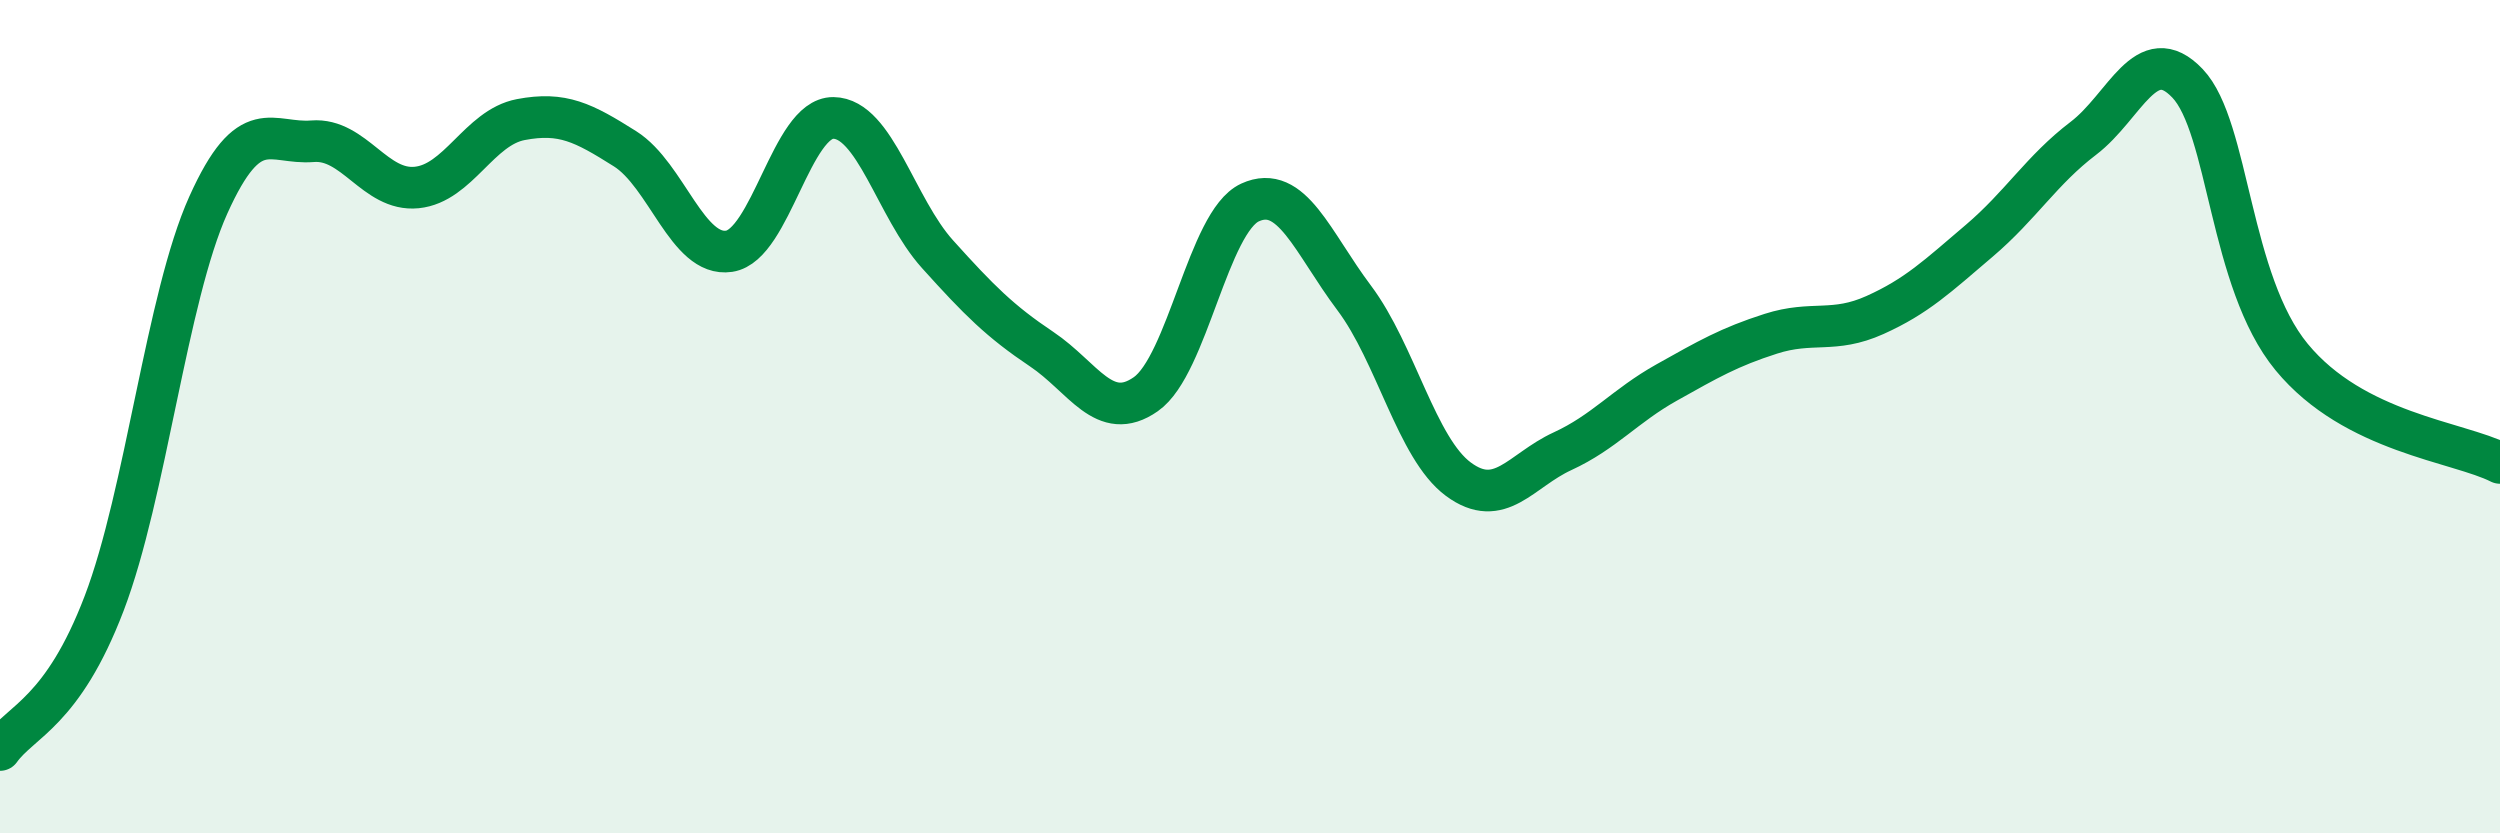
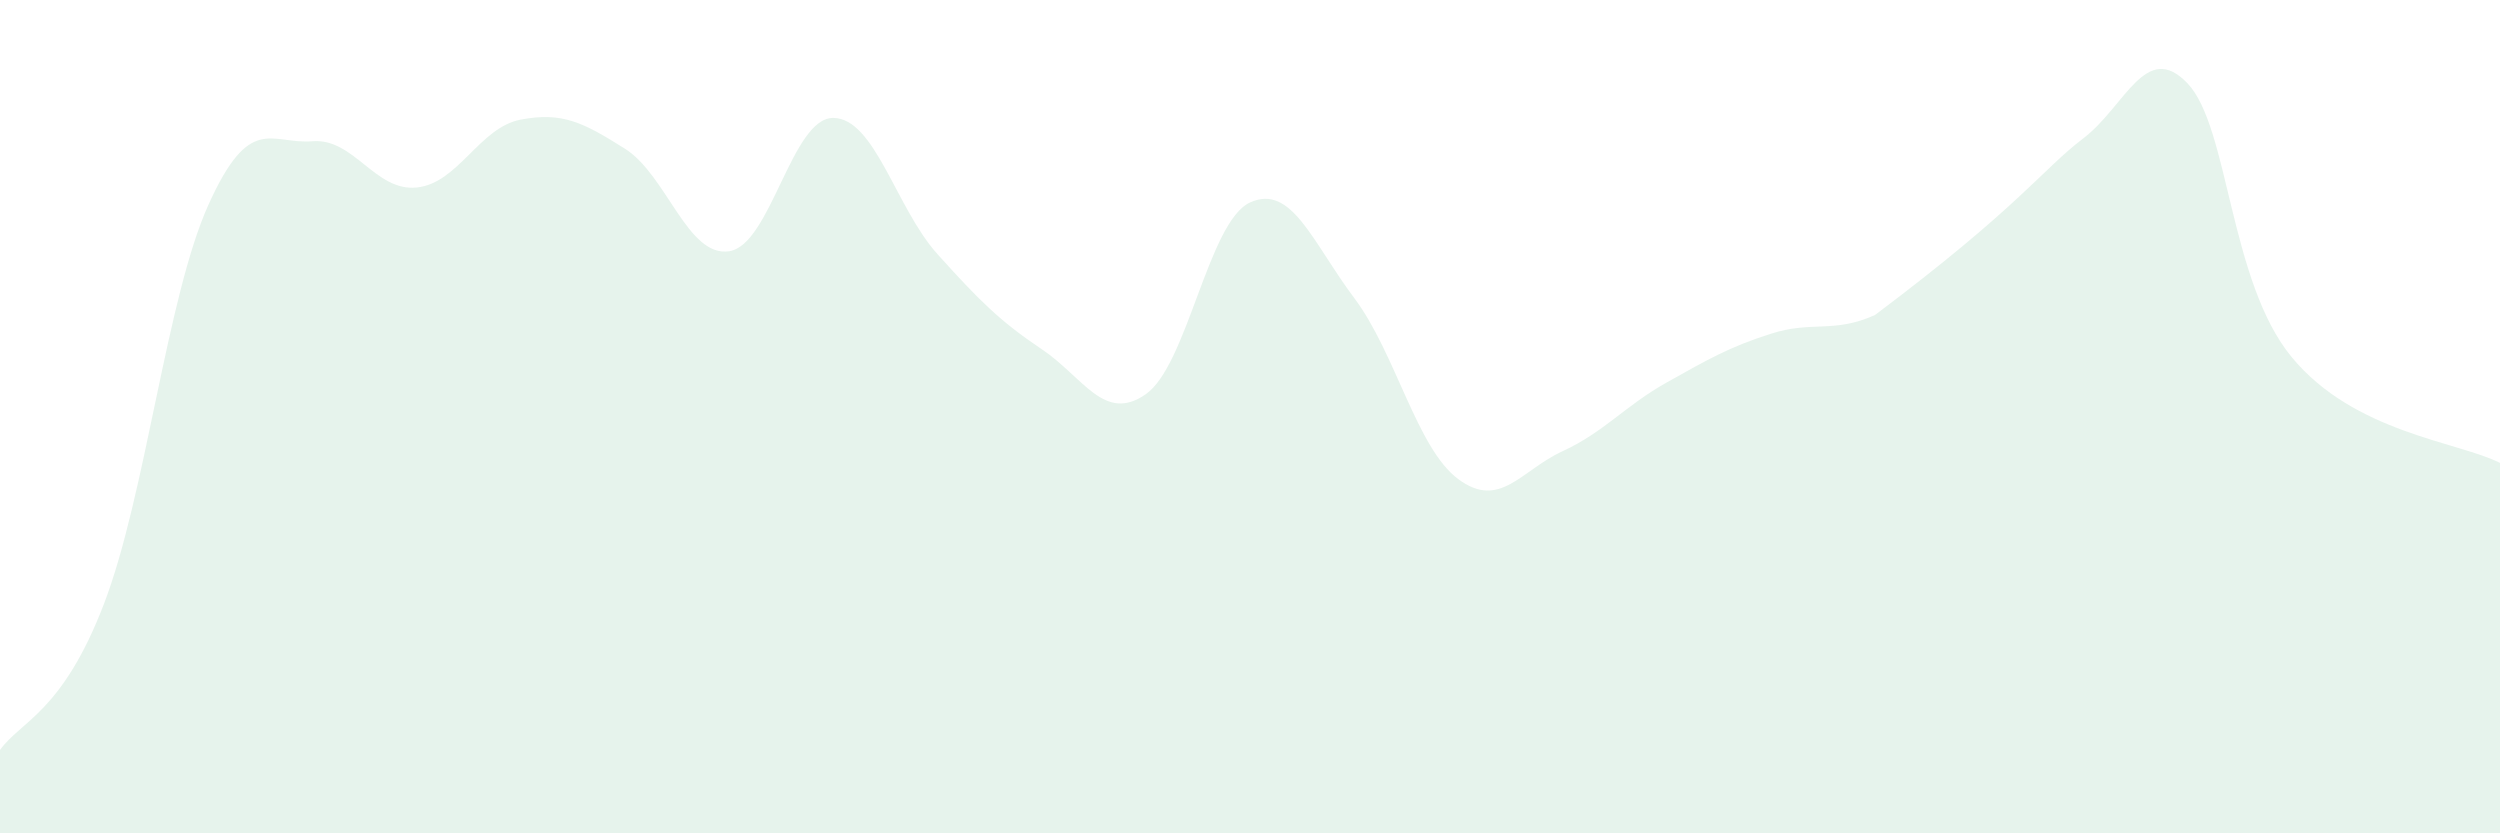
<svg xmlns="http://www.w3.org/2000/svg" width="60" height="20" viewBox="0 0 60 20">
-   <path d="M 0,18 C 0.5,17.3 1.5,17.1 2.5,14.48 C 3.5,11.86 4,7.14 5,4.92 C 6,2.7 6.5,3.47 7.5,3.39 C 8.5,3.31 9,4.6 10,4.5 C 11,4.4 11.5,3.06 12.5,2.87 C 13.5,2.68 14,2.94 15,3.57 C 16,4.2 16.5,6.18 17.5,6.03 C 18.5,5.88 19,2.82 20,2.83 C 21,2.84 21.5,4.99 22.5,6.1 C 23.5,7.21 24,7.71 25,8.38 C 26,9.05 26.5,10.16 27.5,9.46 C 28.5,8.76 29,5.32 30,4.86 C 31,4.4 31.5,5.82 32.5,7.15 C 33.5,8.48 34,10.76 35,11.5 C 36,12.24 36.5,11.29 37.5,10.83 C 38.5,10.37 39,9.74 40,9.18 C 41,8.62 41.5,8.33 42.5,8.01 C 43.5,7.69 44,8.01 45,7.56 C 46,7.11 46.5,6.63 47.5,5.78 C 48.5,4.93 49,4.08 50,3.32 C 51,2.56 51.5,0.95 52.5,2 C 53.5,3.05 53.5,6.75 55,8.57 C 56.5,10.39 59,10.6 60,11.11L60 20L0 20Z" fill="#008740" opacity="0.1" stroke-linecap="round" stroke-linejoin="round" />
-   <path d="M 0,18 C 0.5,17.3 1.5,17.1 2.5,14.48 C 3.5,11.86 4,7.14 5,4.92 C 6,2.7 6.5,3.47 7.5,3.39 C 8.5,3.31 9,4.6 10,4.5 C 11,4.4 11.5,3.06 12.5,2.87 C 13.5,2.68 14,2.94 15,3.57 C 16,4.2 16.5,6.18 17.5,6.03 C 18.5,5.88 19,2.82 20,2.83 C 21,2.84 21.5,4.99 22.5,6.1 C 23.5,7.21 24,7.71 25,8.38 C 26,9.05 26.5,10.16 27.5,9.46 C 28.5,8.76 29,5.32 30,4.86 C 31,4.4 31.5,5.82 32.5,7.15 C 33.5,8.48 34,10.76 35,11.5 C 36,12.24 36.5,11.29 37.5,10.83 C 38.5,10.37 39,9.74 40,9.18 C 41,8.62 41.5,8.33 42.5,8.01 C 43.5,7.69 44,8.01 45,7.56 C 46,7.11 46.5,6.63 47.5,5.78 C 48.5,4.93 49,4.08 50,3.32 C 51,2.56 51.5,0.95 52.5,2 C 53.5,3.05 53.5,6.75 55,8.57 C 56.5,10.39 59,10.6 60,11.11" stroke="#008740" stroke-width="1" fill="none" stroke-linecap="round" stroke-linejoin="round" />
+   <path d="M 0,18 C 0.5,17.3 1.5,17.1 2.5,14.48 C 3.5,11.86 4,7.14 5,4.92 C 6,2.7 6.5,3.47 7.5,3.39 C 8.5,3.31 9,4.6 10,4.5 C 11,4.4 11.5,3.06 12.5,2.87 C 13.5,2.68 14,2.94 15,3.57 C 16,4.2 16.5,6.18 17.5,6.03 C 18.5,5.88 19,2.82 20,2.83 C 21,2.84 21.5,4.99 22.5,6.1 C 23.5,7.21 24,7.71 25,8.38 C 26,9.05 26.5,10.16 27.5,9.46 C 28.5,8.76 29,5.32 30,4.86 C 31,4.4 31.5,5.82 32.5,7.15 C 33.5,8.48 34,10.76 35,11.5 C 36,12.24 36.5,11.29 37.5,10.83 C 38.5,10.37 39,9.74 40,9.18 C 41,8.62 41.5,8.33 42.5,8.01 C 43.5,7.69 44,8.01 45,7.56 C 48.5,4.93 49,4.08 50,3.32 C 51,2.56 51.5,0.95 52.5,2 C 53.5,3.05 53.5,6.75 55,8.57 C 56.5,10.39 59,10.6 60,11.11L60 20L0 20Z" fill="#008740" opacity="0.1" stroke-linecap="round" stroke-linejoin="round" />
</svg>